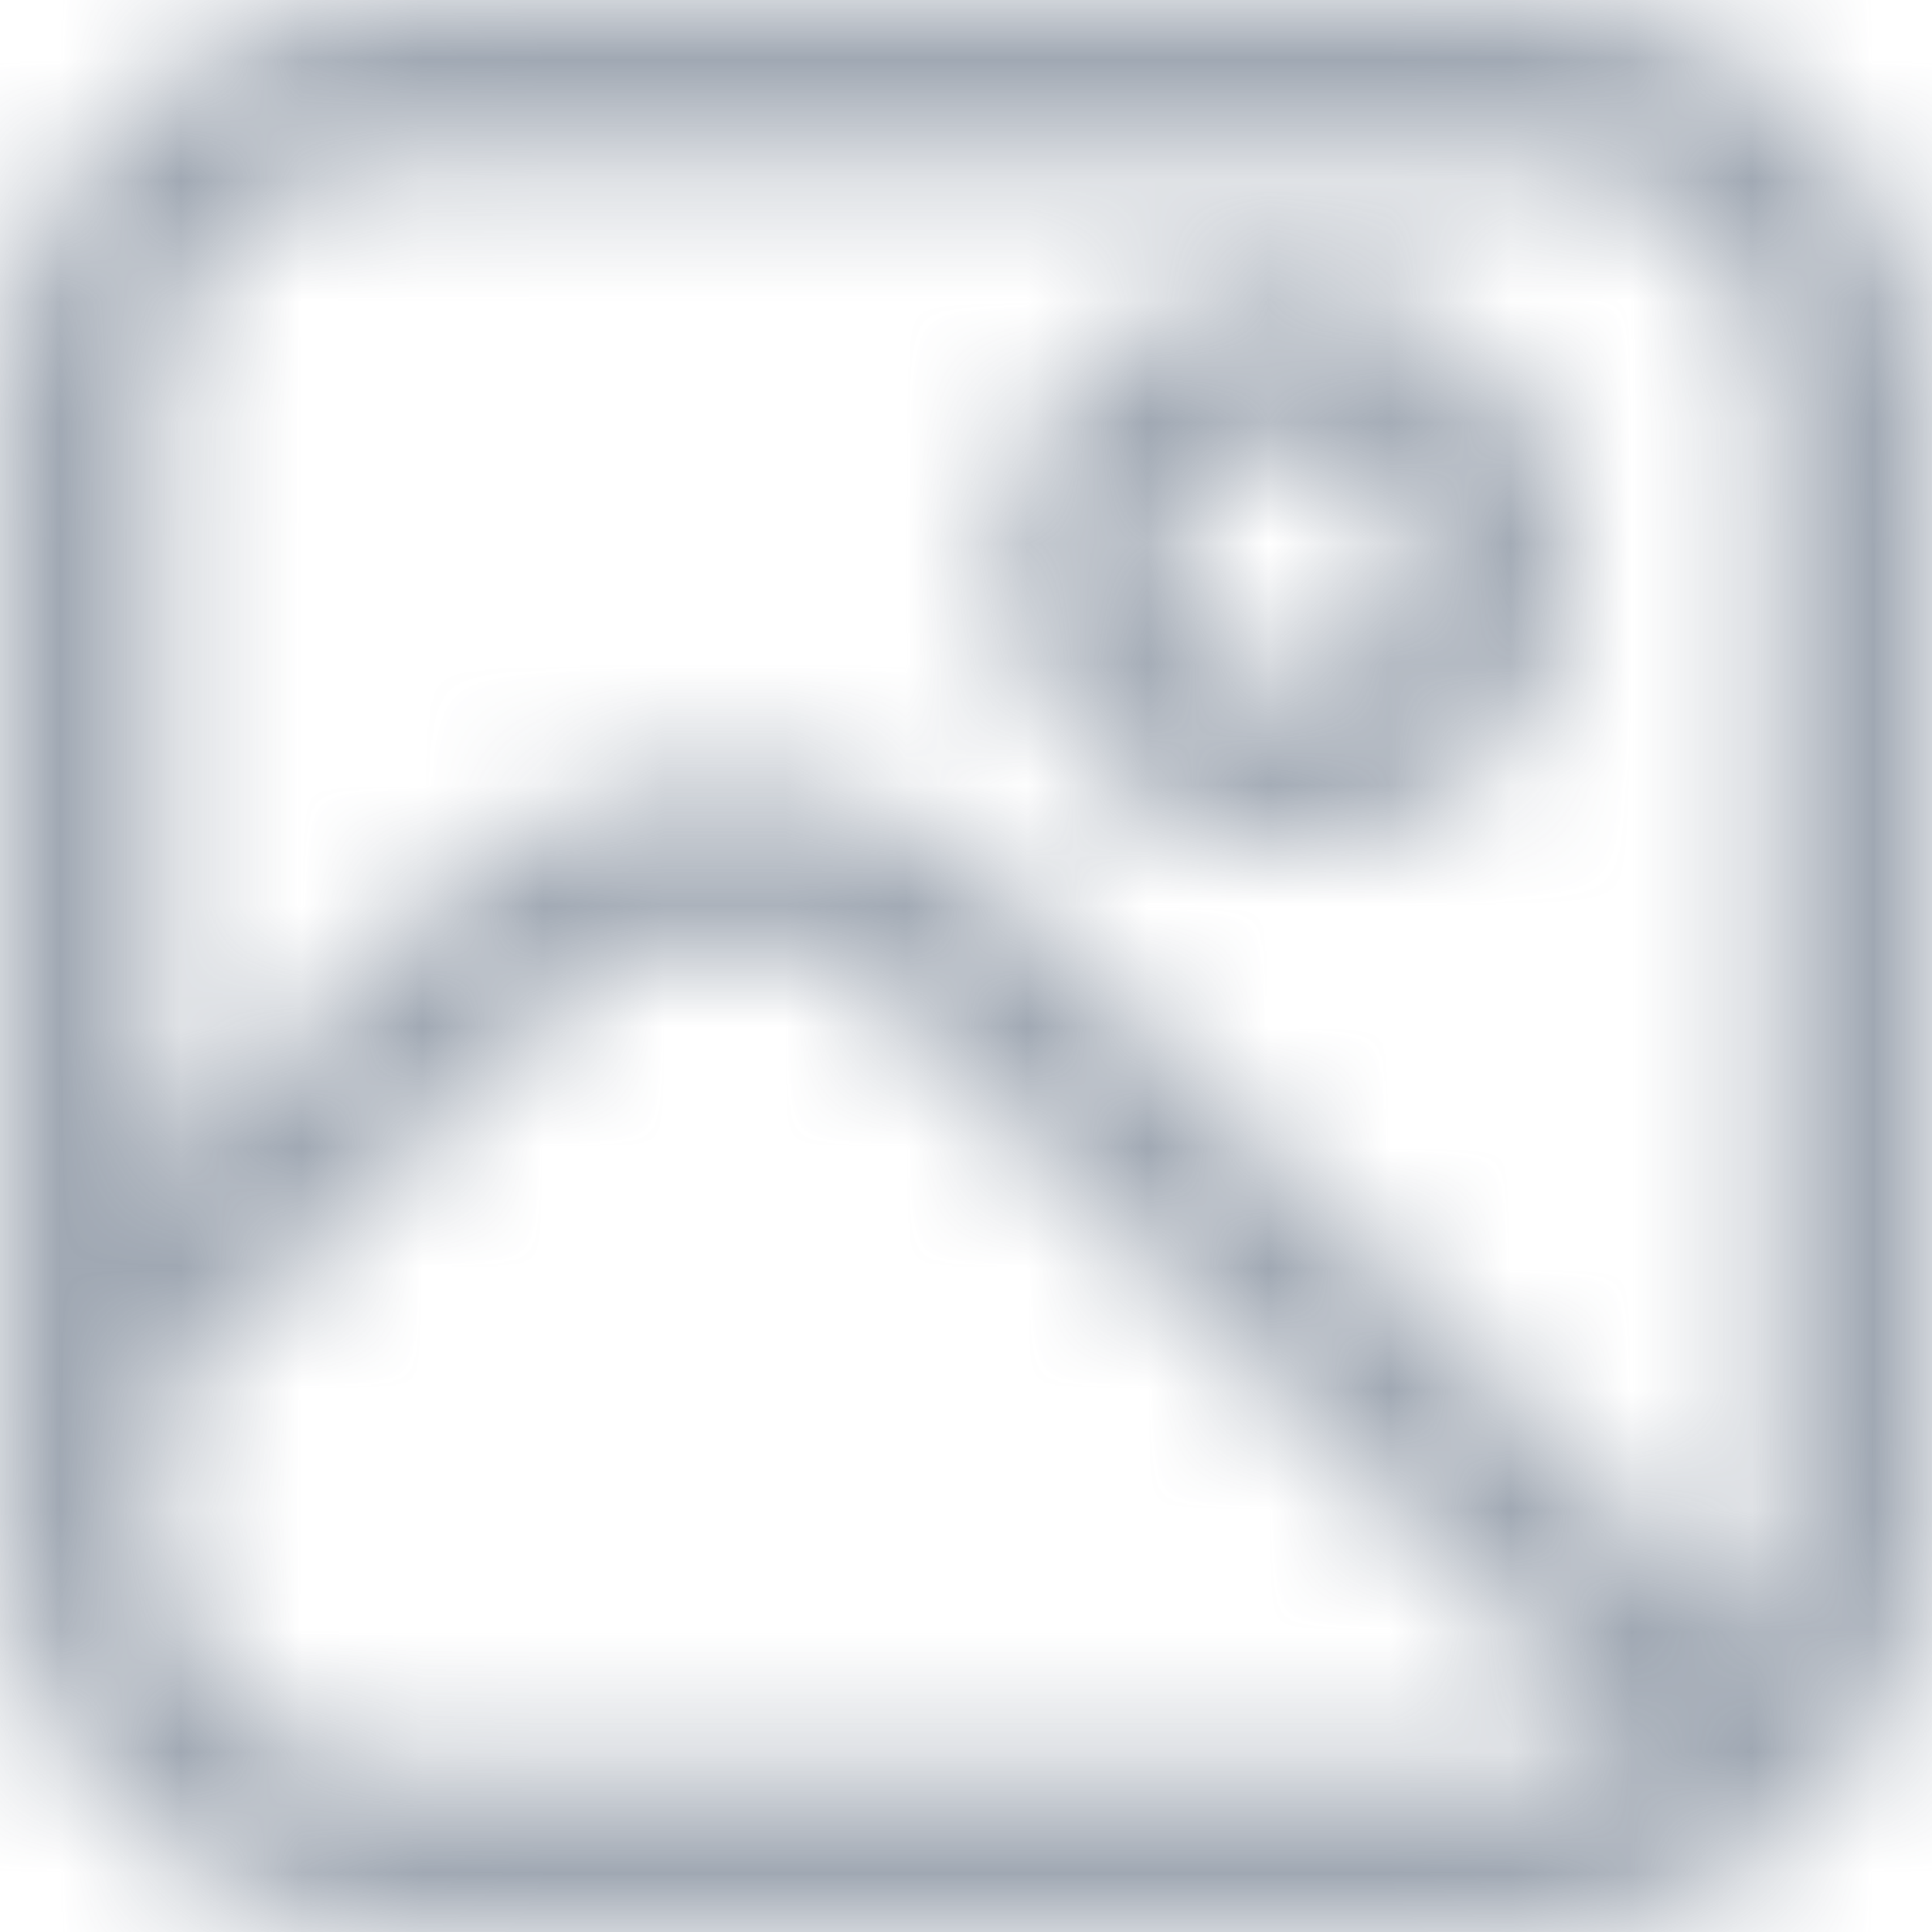
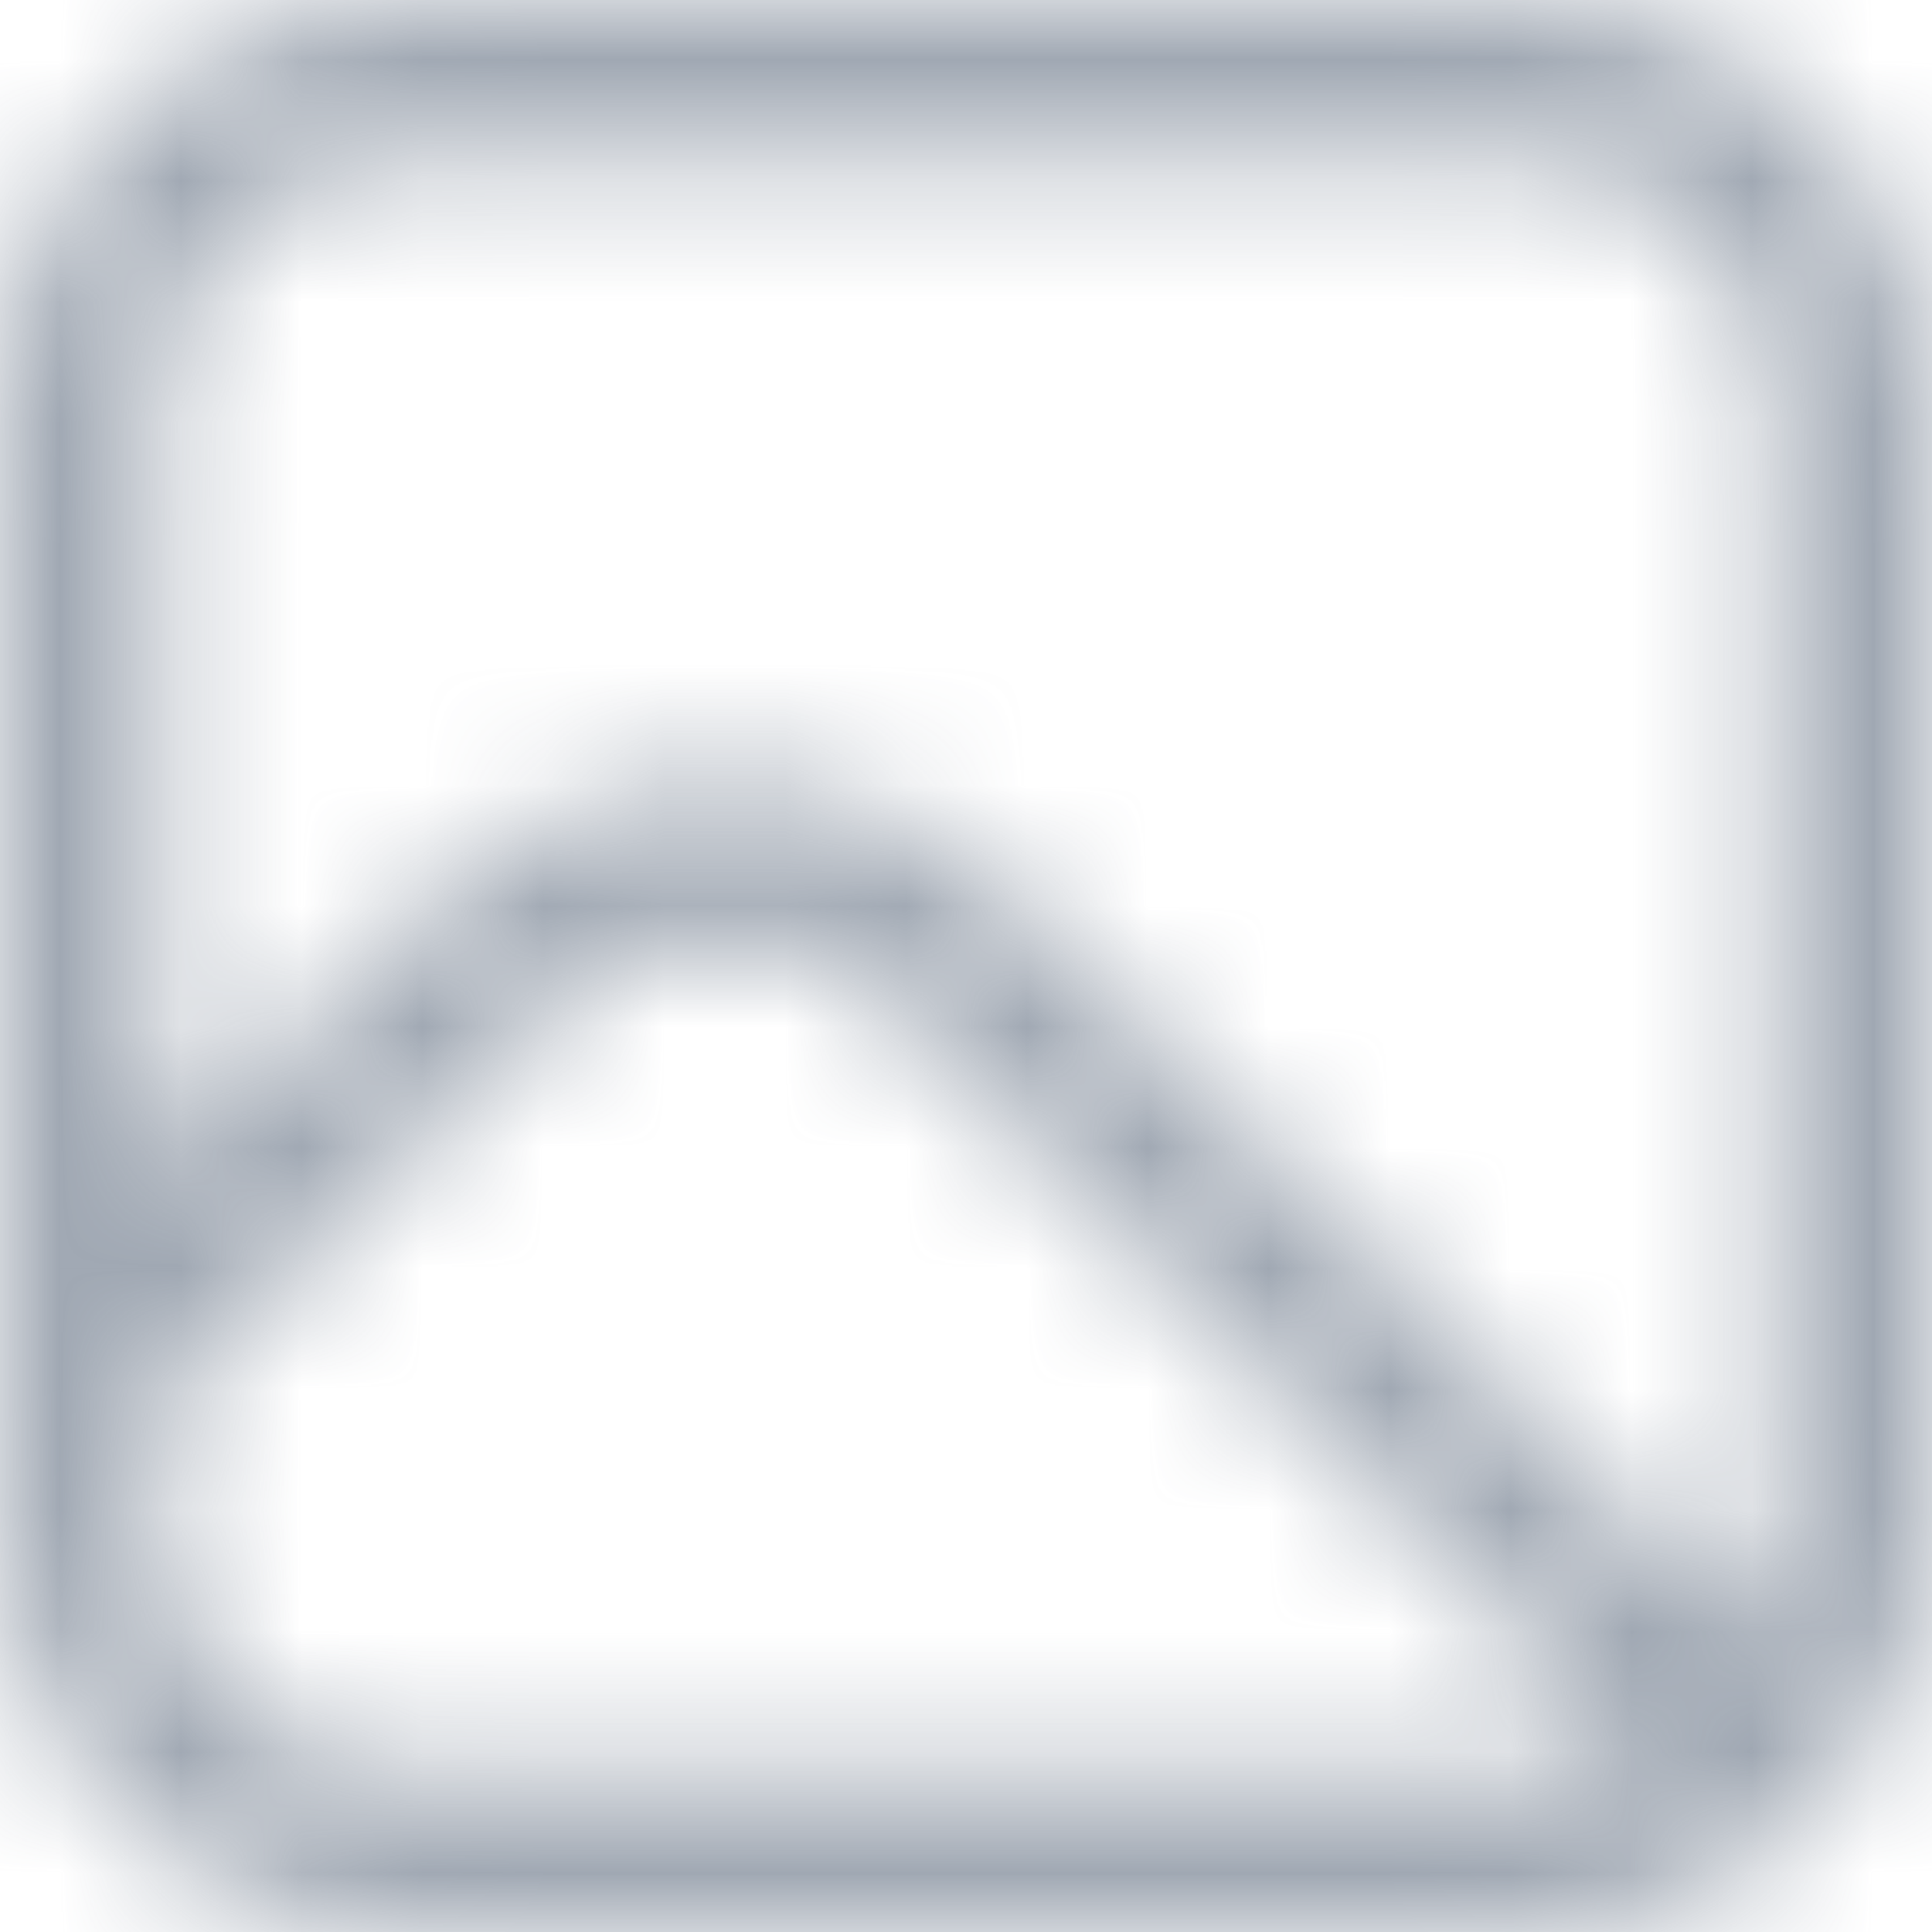
<svg xmlns="http://www.w3.org/2000/svg" width="16" height="16" viewBox="0 0 16 16" fill="none">
  <g clip-path="url(#clip0_1939_9365)">
    <mask id="mask0_1939_9365" style="mask-type:alpha" maskUnits="userSpaceOnUse" x="0" y="0" width="16" height="16">
      <g clip-path="url(#clip1_1939_9365)">
-         <path d="M12.667 0H3.333C2.45 0.001 1.602 0.353 0.977 0.977C0.353 1.602 0.001 2.45 0 3.333L0 12.667C0.001 13.55 0.353 14.398 0.977 15.023C1.602 15.647 2.45 15.999 3.333 16H12.667C13.55 15.999 14.398 15.647 15.023 15.023C15.647 14.398 15.999 13.55 16 12.667V3.333C15.999 2.45 15.647 1.602 15.023 0.977C14.398 0.353 13.55 0.001 12.667 0V0ZM3.333 1.333H12.667C13.197 1.333 13.706 1.544 14.081 1.919C14.456 2.294 14.667 2.803 14.667 3.333V12.667C14.665 12.964 14.597 13.257 14.467 13.523L8.358 7.415C8.048 7.105 7.681 6.859 7.276 6.692C6.872 6.524 6.438 6.438 6.001 6.438C5.563 6.438 5.129 6.524 4.725 6.692C4.32 6.859 3.953 7.105 3.643 7.415L1.333 9.724V3.333C1.333 2.803 1.544 2.294 1.919 1.919C2.294 1.544 2.803 1.333 3.333 1.333V1.333ZM3.333 14.667C2.803 14.667 2.294 14.456 1.919 14.081C1.544 13.706 1.333 13.197 1.333 12.667V11.609L4.585 8.357C4.771 8.171 4.992 8.024 5.234 7.923C5.477 7.823 5.737 7.771 6 7.771C6.263 7.771 6.523 7.823 6.766 7.923C7.008 8.024 7.229 8.171 7.415 8.357L13.523 14.467C13.257 14.597 12.964 14.665 12.667 14.667H3.333Z" fill="#4D5868" />
-         <path d="M10.667 7C11.129 7 11.58 6.863 11.964 6.607C12.347 6.35 12.646 5.986 12.823 5.559C13 5.133 13.046 4.664 12.956 4.211C12.866 3.759 12.644 3.343 12.317 3.017C11.991 2.69 11.575 2.468 11.123 2.378C10.67 2.288 10.201 2.334 9.774 2.511C9.348 2.687 8.984 2.986 8.727 3.37C8.471 3.754 8.334 4.205 8.334 4.666C8.334 5.285 8.58 5.879 9.017 6.316C9.455 6.754 10.049 7 10.667 7V7ZM10.667 3.666C10.865 3.666 11.058 3.725 11.223 3.835C11.387 3.945 11.515 4.101 11.591 4.284C11.667 4.467 11.687 4.668 11.648 4.862C11.61 5.056 11.514 5.234 11.374 5.374C11.235 5.513 11.056 5.609 10.862 5.647C10.668 5.686 10.467 5.666 10.285 5.59C10.102 5.515 9.946 5.386 9.836 5.222C9.726 5.058 9.667 4.864 9.667 4.666C9.667 4.401 9.773 4.147 9.96 3.959C10.148 3.772 10.402 3.666 10.667 3.666V3.666Z" fill="#4D5868" />
+         <path d="M12.667 0H3.333C2.45 0.001 1.602 0.353 0.977 0.977C0.353 1.602 0.001 2.45 0 3.333L0 12.667C0.001 13.55 0.353 14.398 0.977 15.023C1.602 15.647 2.45 15.999 3.333 16H12.667C13.55 15.999 14.398 15.647 15.023 15.023C15.647 14.398 15.999 13.55 16 12.667V3.333C15.999 2.45 15.647 1.602 15.023 0.977C14.398 0.353 13.55 0.001 12.667 0V0ZM3.333 1.333H12.667C13.197 1.333 13.706 1.544 14.081 1.919C14.456 2.294 14.667 2.803 14.667 3.333V12.667C14.665 12.964 14.597 13.257 14.467 13.523L8.358 7.415C8.048 7.105 7.681 6.859 7.276 6.692C6.872 6.524 6.438 6.438 6.001 6.438C5.563 6.438 5.129 6.524 4.725 6.692C4.32 6.859 3.953 7.105 3.643 7.415L1.333 9.724V3.333C1.333 2.803 1.544 2.294 1.919 1.919C2.294 1.544 2.803 1.333 3.333 1.333ZM3.333 14.667C2.803 14.667 2.294 14.456 1.919 14.081C1.544 13.706 1.333 13.197 1.333 12.667V11.609L4.585 8.357C4.771 8.171 4.992 8.024 5.234 7.923C5.477 7.823 5.737 7.771 6 7.771C6.263 7.771 6.523 7.823 6.766 7.923C7.008 8.024 7.229 8.171 7.415 8.357L13.523 14.467C13.257 14.597 12.964 14.665 12.667 14.667H3.333Z" fill="#4D5868" />
      </g>
    </mask>
    <g mask="url(#mask0_1939_9365)">
      <rect width="16" height="16" fill="#788393" fill-opacity="0.7" />
    </g>
  </g>
  <defs>
    <clipPath id="clip0_1939_9365">
      <rect width="16" height="16" fill="white" />
    </clipPath>
    <clipPath id="clip1_1939_9365">
      <rect width="16" height="16" fill="white" />
    </clipPath>
  </defs>
</svg>